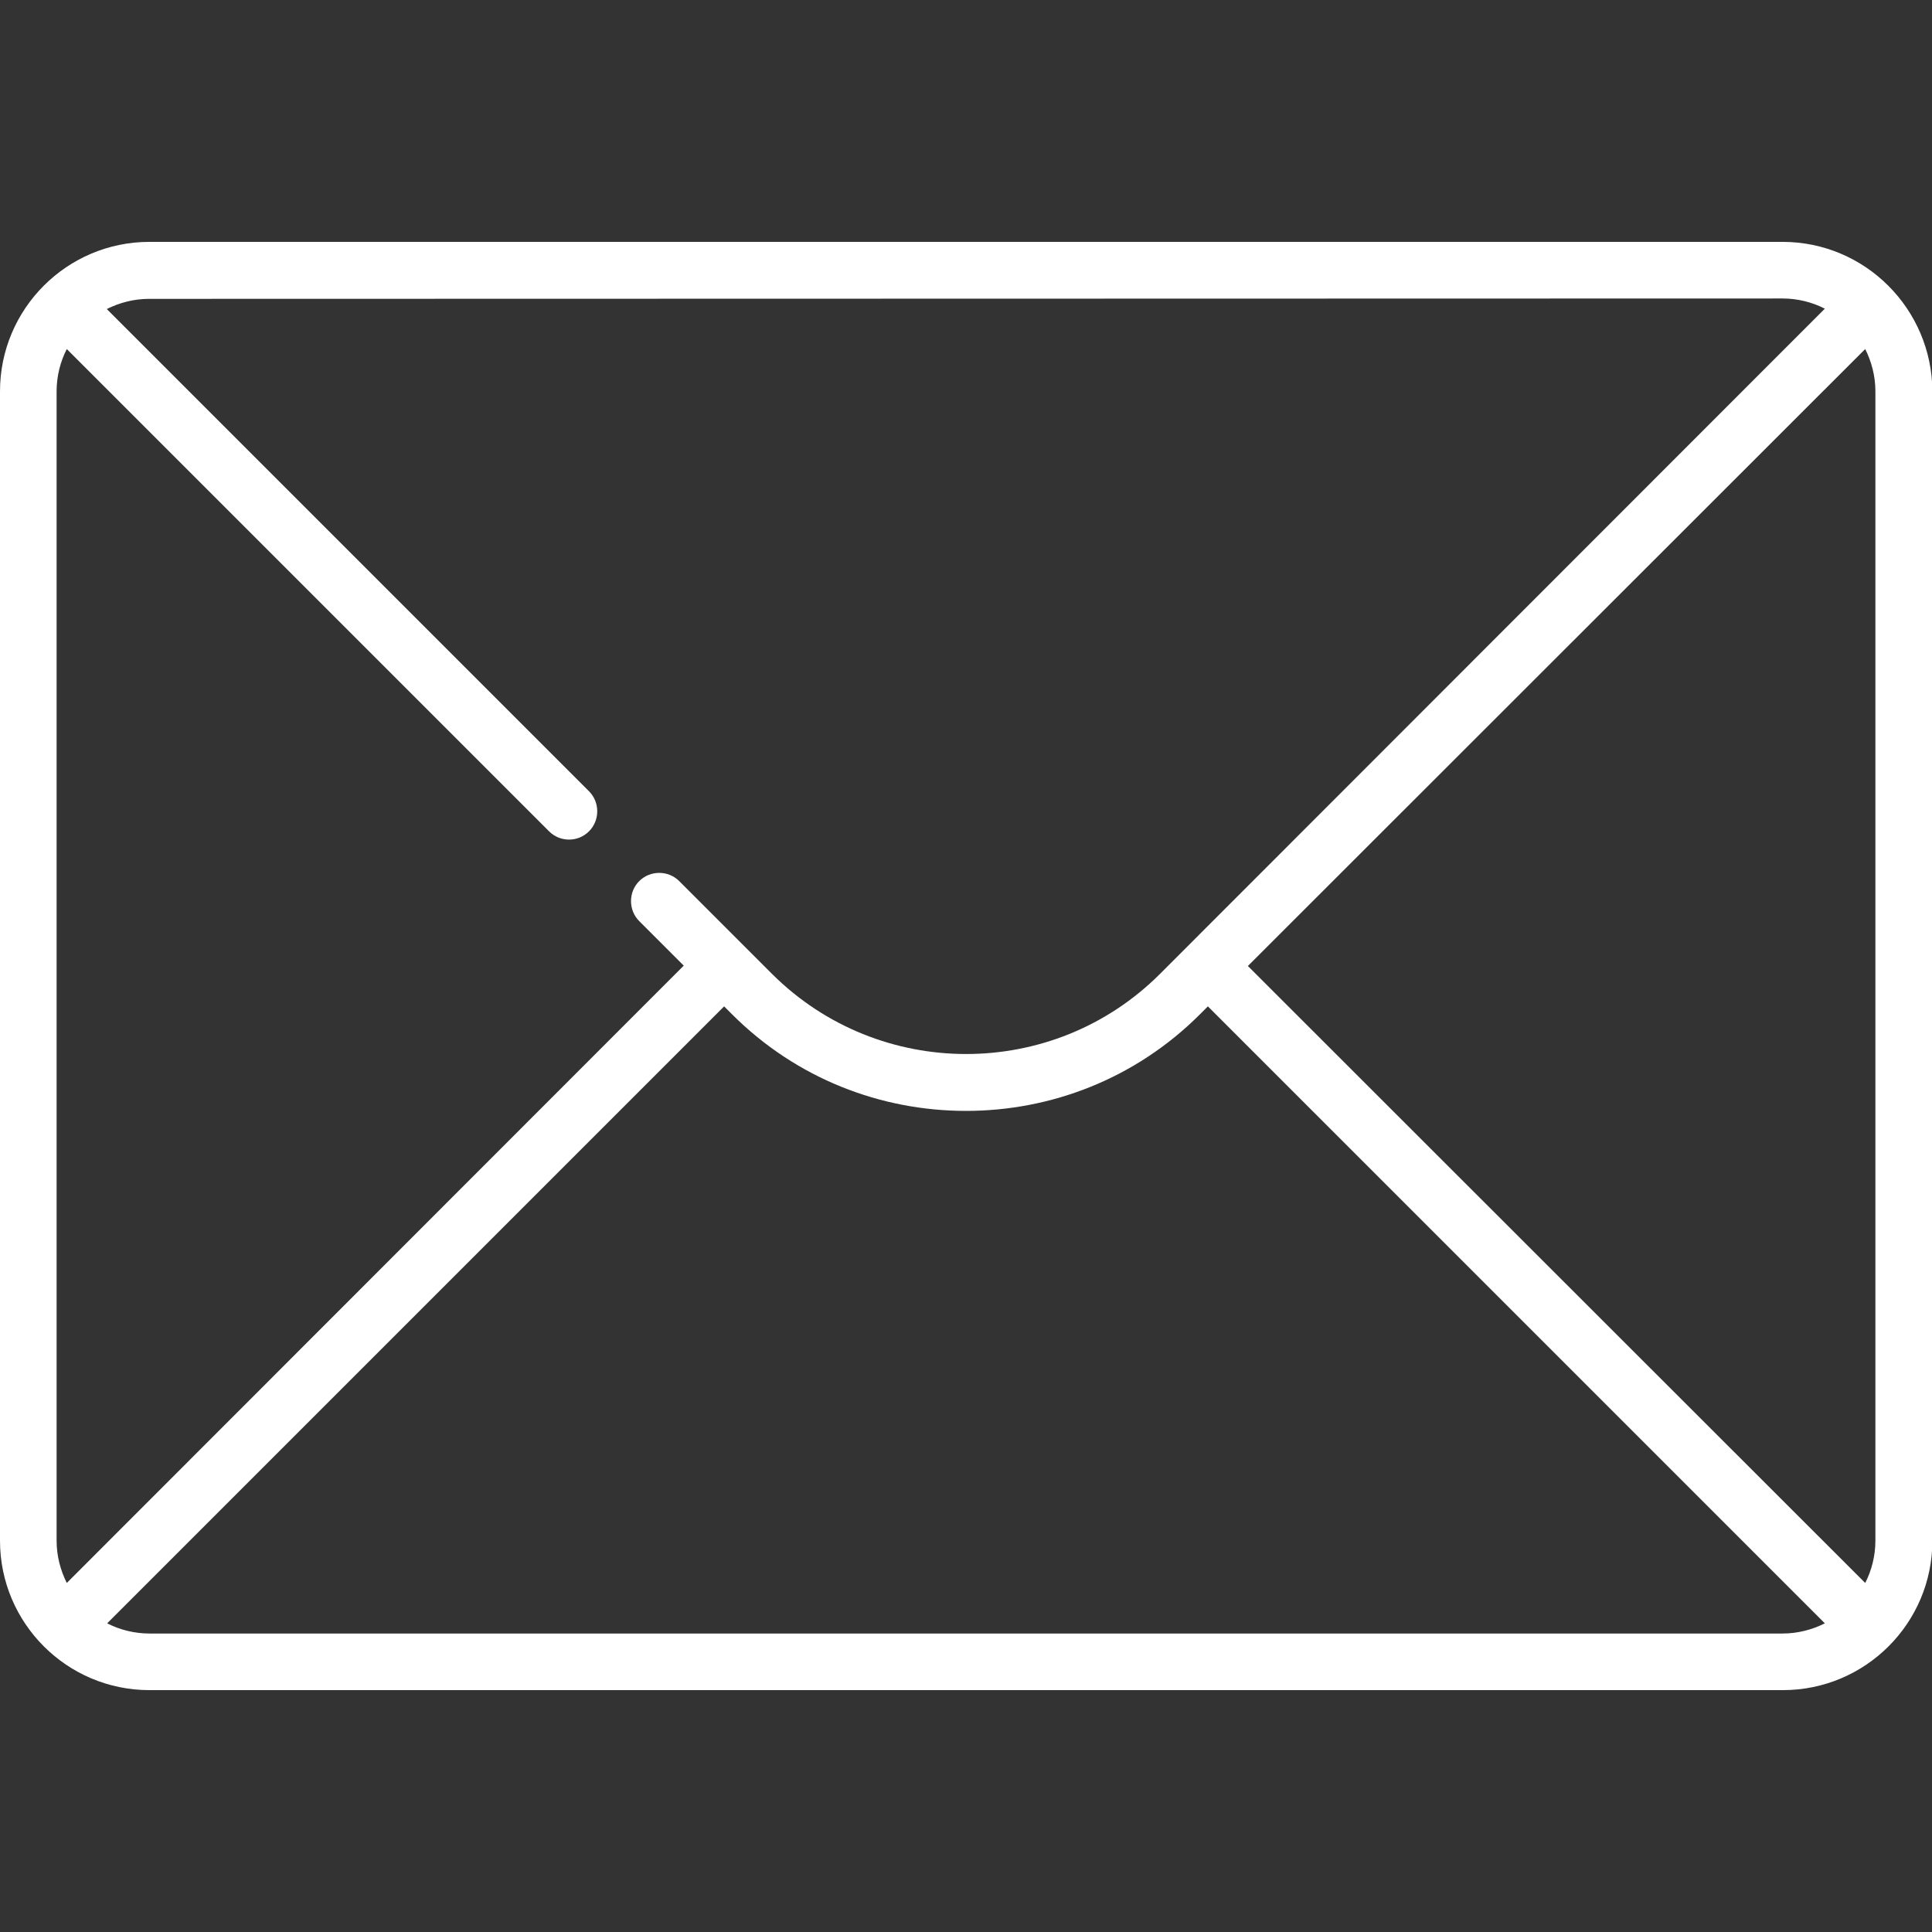
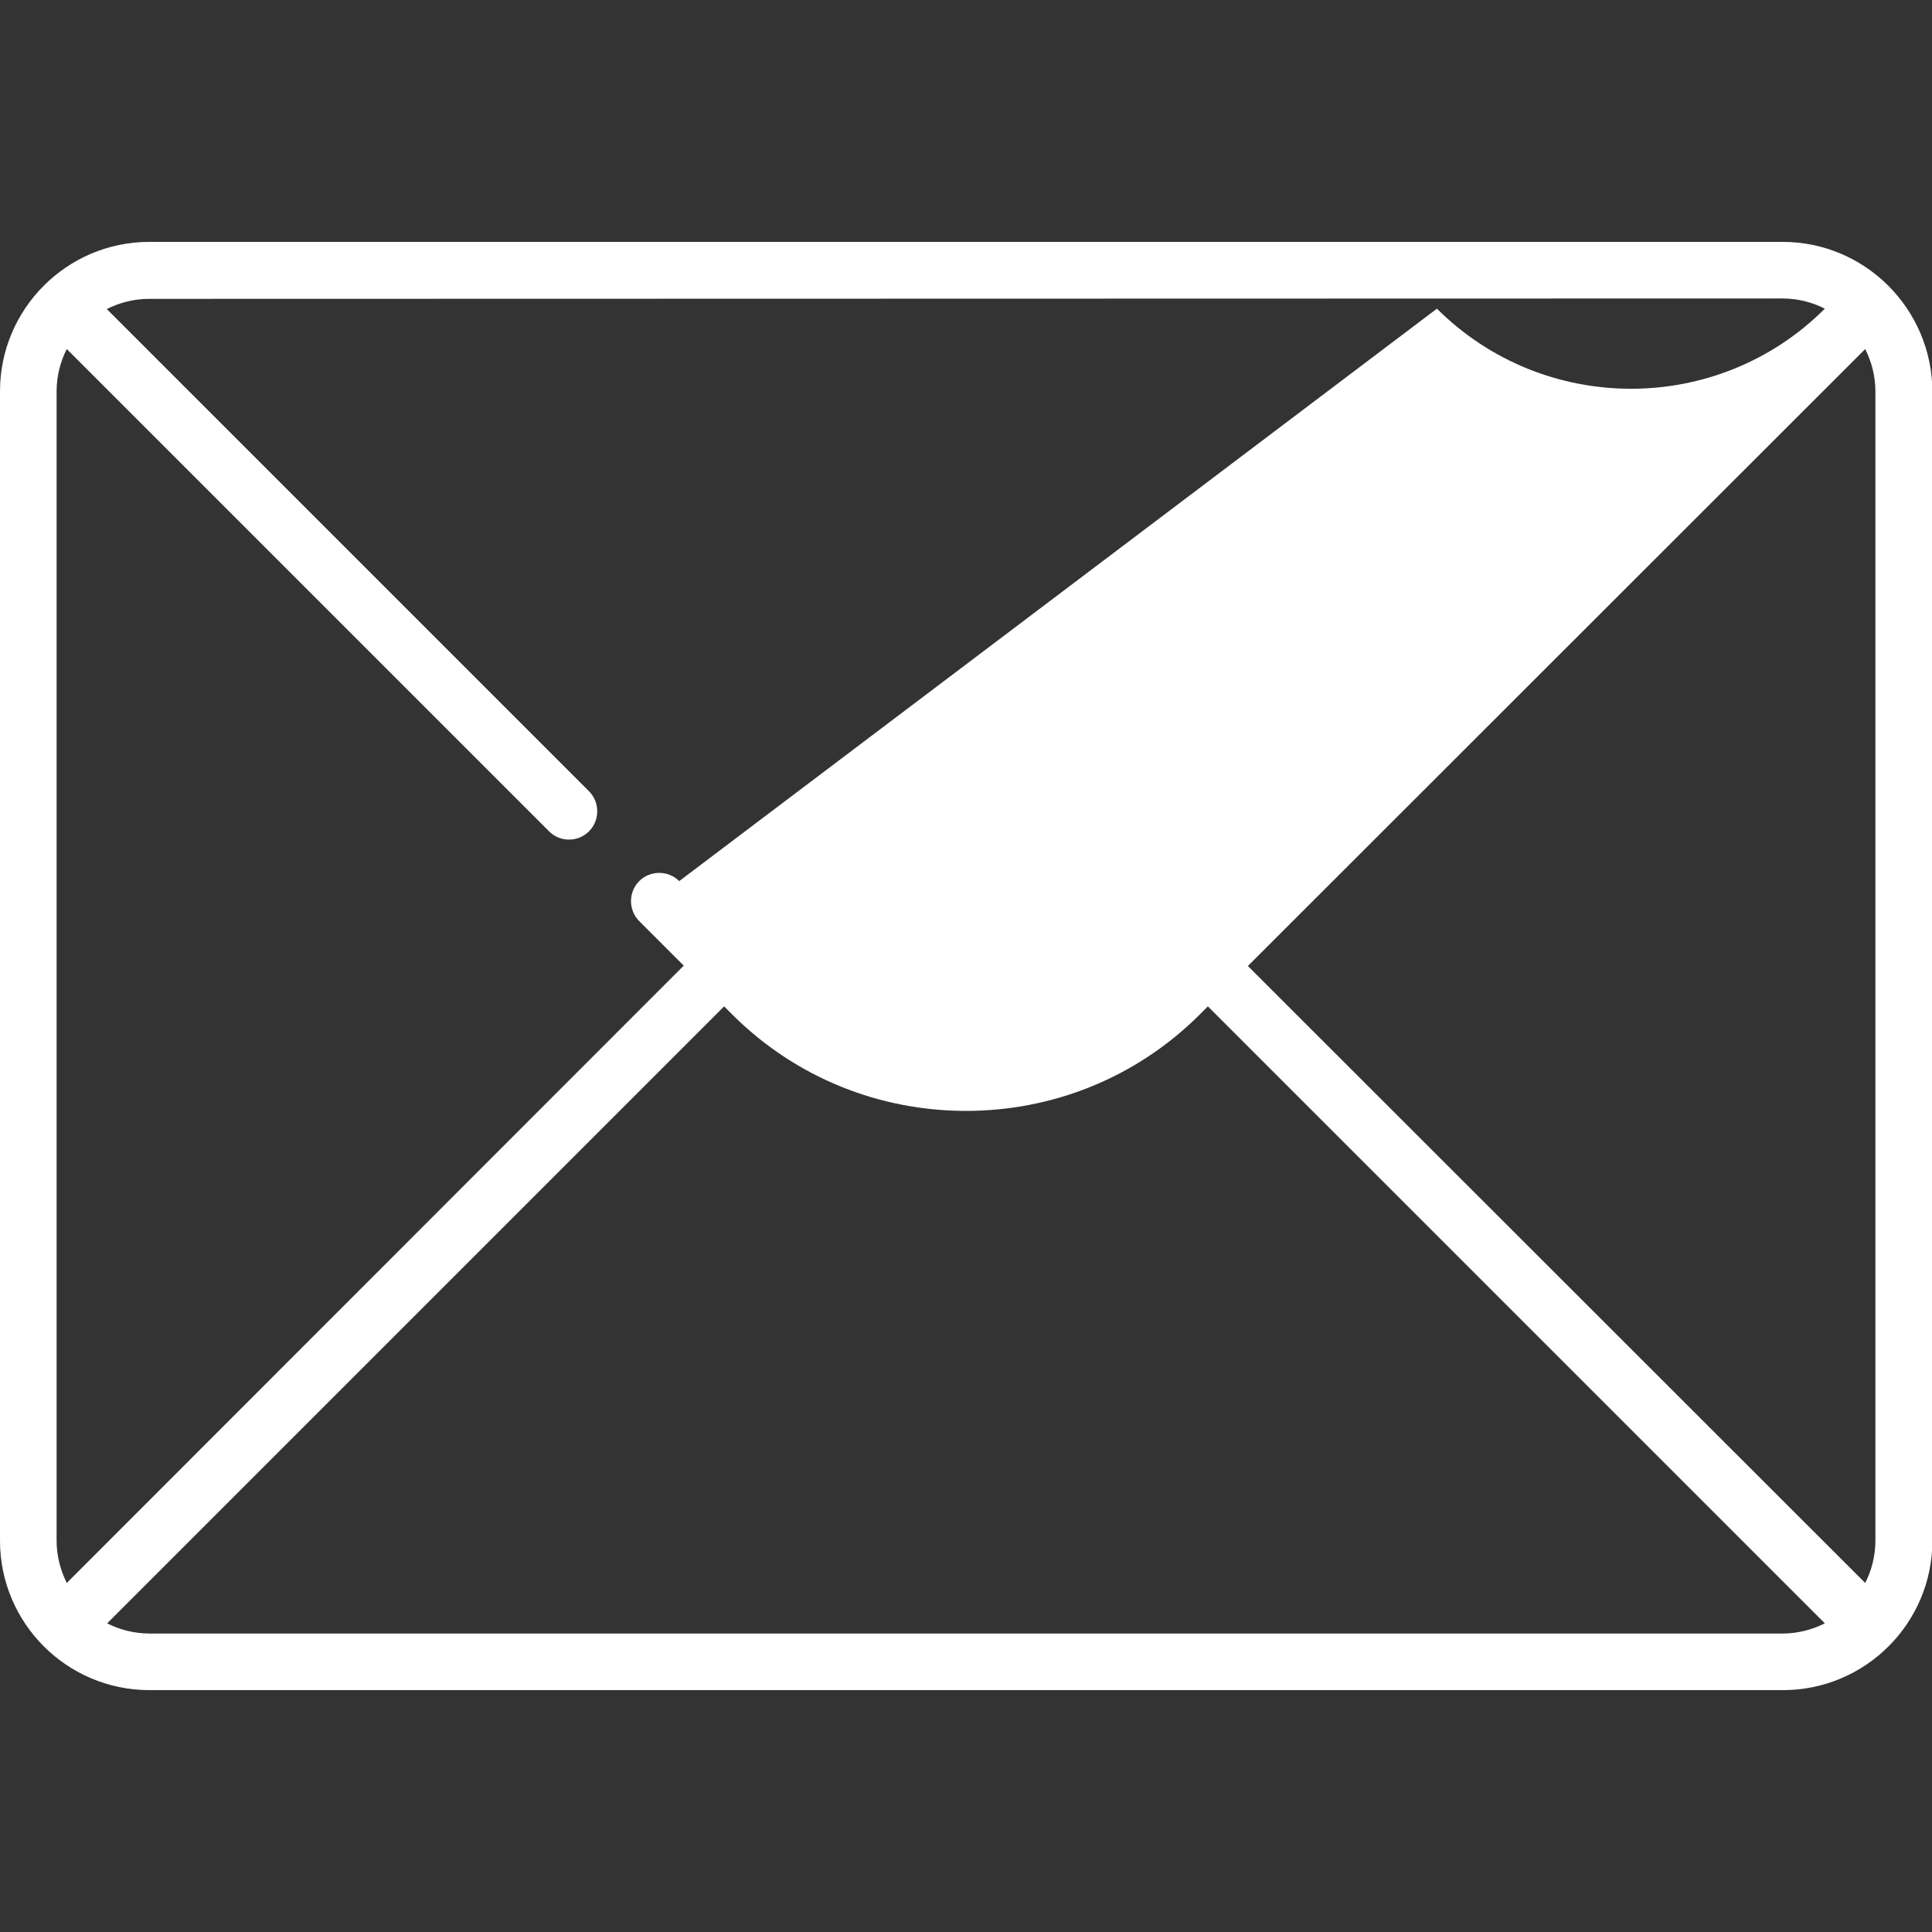
<svg xmlns="http://www.w3.org/2000/svg" version="1.1" id="Capa_1" x="0px" y="0px" viewBox="0 0 512 512" style="enable-background:new 0 0 512 512;" xml:space="preserve">
  <rect x="0" y="0" width="512" height="512" fill="#333333" stroke="none" />
  <style type="text/css">
	.st0{fill:#FFFFFF;}
</style>
  <g>
-     <path class="st0" d="M472.4,64.1H39.6C17.7,64.1,0,81.9,0,103.7v304.6c0,21.8,17.7,39.6,39.6,39.6h432.9   c21.8,0,39.6-17.7,39.6-39.6V103.7C512,81.9,494.3,64.1,472.4,64.1z M330.7,256L494.3,92.5c1.7,3.4,2.7,7.2,2.7,11.2v304.6   c0,4-1,7.9-2.7,11.2L330.7,256z M472.4,79.1c4,0,7.9,1,11.2,2.7L307.4,258.1c-28.3,28.3-74.4,28.3-102.8,0L180,233.5   c-2.9-2.9-7.7-2.9-10.6,0c-2.9,2.9-2.9,7.7,0,10.6l11.8,11.8L17.7,419.5c-1.7-3.4-2.7-7.2-2.7-11.2V103.7c0-4,1-7.9,2.7-11.2   l127.8,127.8c1.5,1.5,3.4,2.2,5.3,2.2s3.8-0.7,5.3-2.2c2.9-2.9,2.9-7.7,0-10.6L28.3,81.9c3.4-1.7,7.2-2.7,11.2-2.7L472.4,79.1   L472.4,79.1z M39.6,432.9c-4,0-7.9-1-11.2-2.7l163.5-163.5l2.1,2.1c17.1,17.1,39.5,25.6,62,25.6s44.9-8.5,62-25.6l2.1-2.1   l163.5,163.5c-3.4,1.7-7.2,2.7-11.2,2.7L39.6,432.9z" />
+     <path class="st0" d="M472.4,64.1H39.6C17.7,64.1,0,81.9,0,103.7v304.6c0,21.8,17.7,39.6,39.6,39.6h432.9   c21.8,0,39.6-17.7,39.6-39.6V103.7C512,81.9,494.3,64.1,472.4,64.1z M330.7,256L494.3,92.5c1.7,3.4,2.7,7.2,2.7,11.2v304.6   c0,4-1,7.9-2.7,11.2L330.7,256z M472.4,79.1c4,0,7.9,1,11.2,2.7c-28.3,28.3-74.4,28.3-102.8,0L180,233.5   c-2.9-2.9-7.7-2.9-10.6,0c-2.9,2.9-2.9,7.7,0,10.6l11.8,11.8L17.7,419.5c-1.7-3.4-2.7-7.2-2.7-11.2V103.7c0-4,1-7.9,2.7-11.2   l127.8,127.8c1.5,1.5,3.4,2.2,5.3,2.2s3.8-0.7,5.3-2.2c2.9-2.9,2.9-7.7,0-10.6L28.3,81.9c3.4-1.7,7.2-2.7,11.2-2.7L472.4,79.1   L472.4,79.1z M39.6,432.9c-4,0-7.9-1-11.2-2.7l163.5-163.5l2.1,2.1c17.1,17.1,39.5,25.6,62,25.6s44.9-8.5,62-25.6l2.1-2.1   l163.5,163.5c-3.4,1.7-7.2,2.7-11.2,2.7L39.6,432.9z" />
  </g>
</svg>